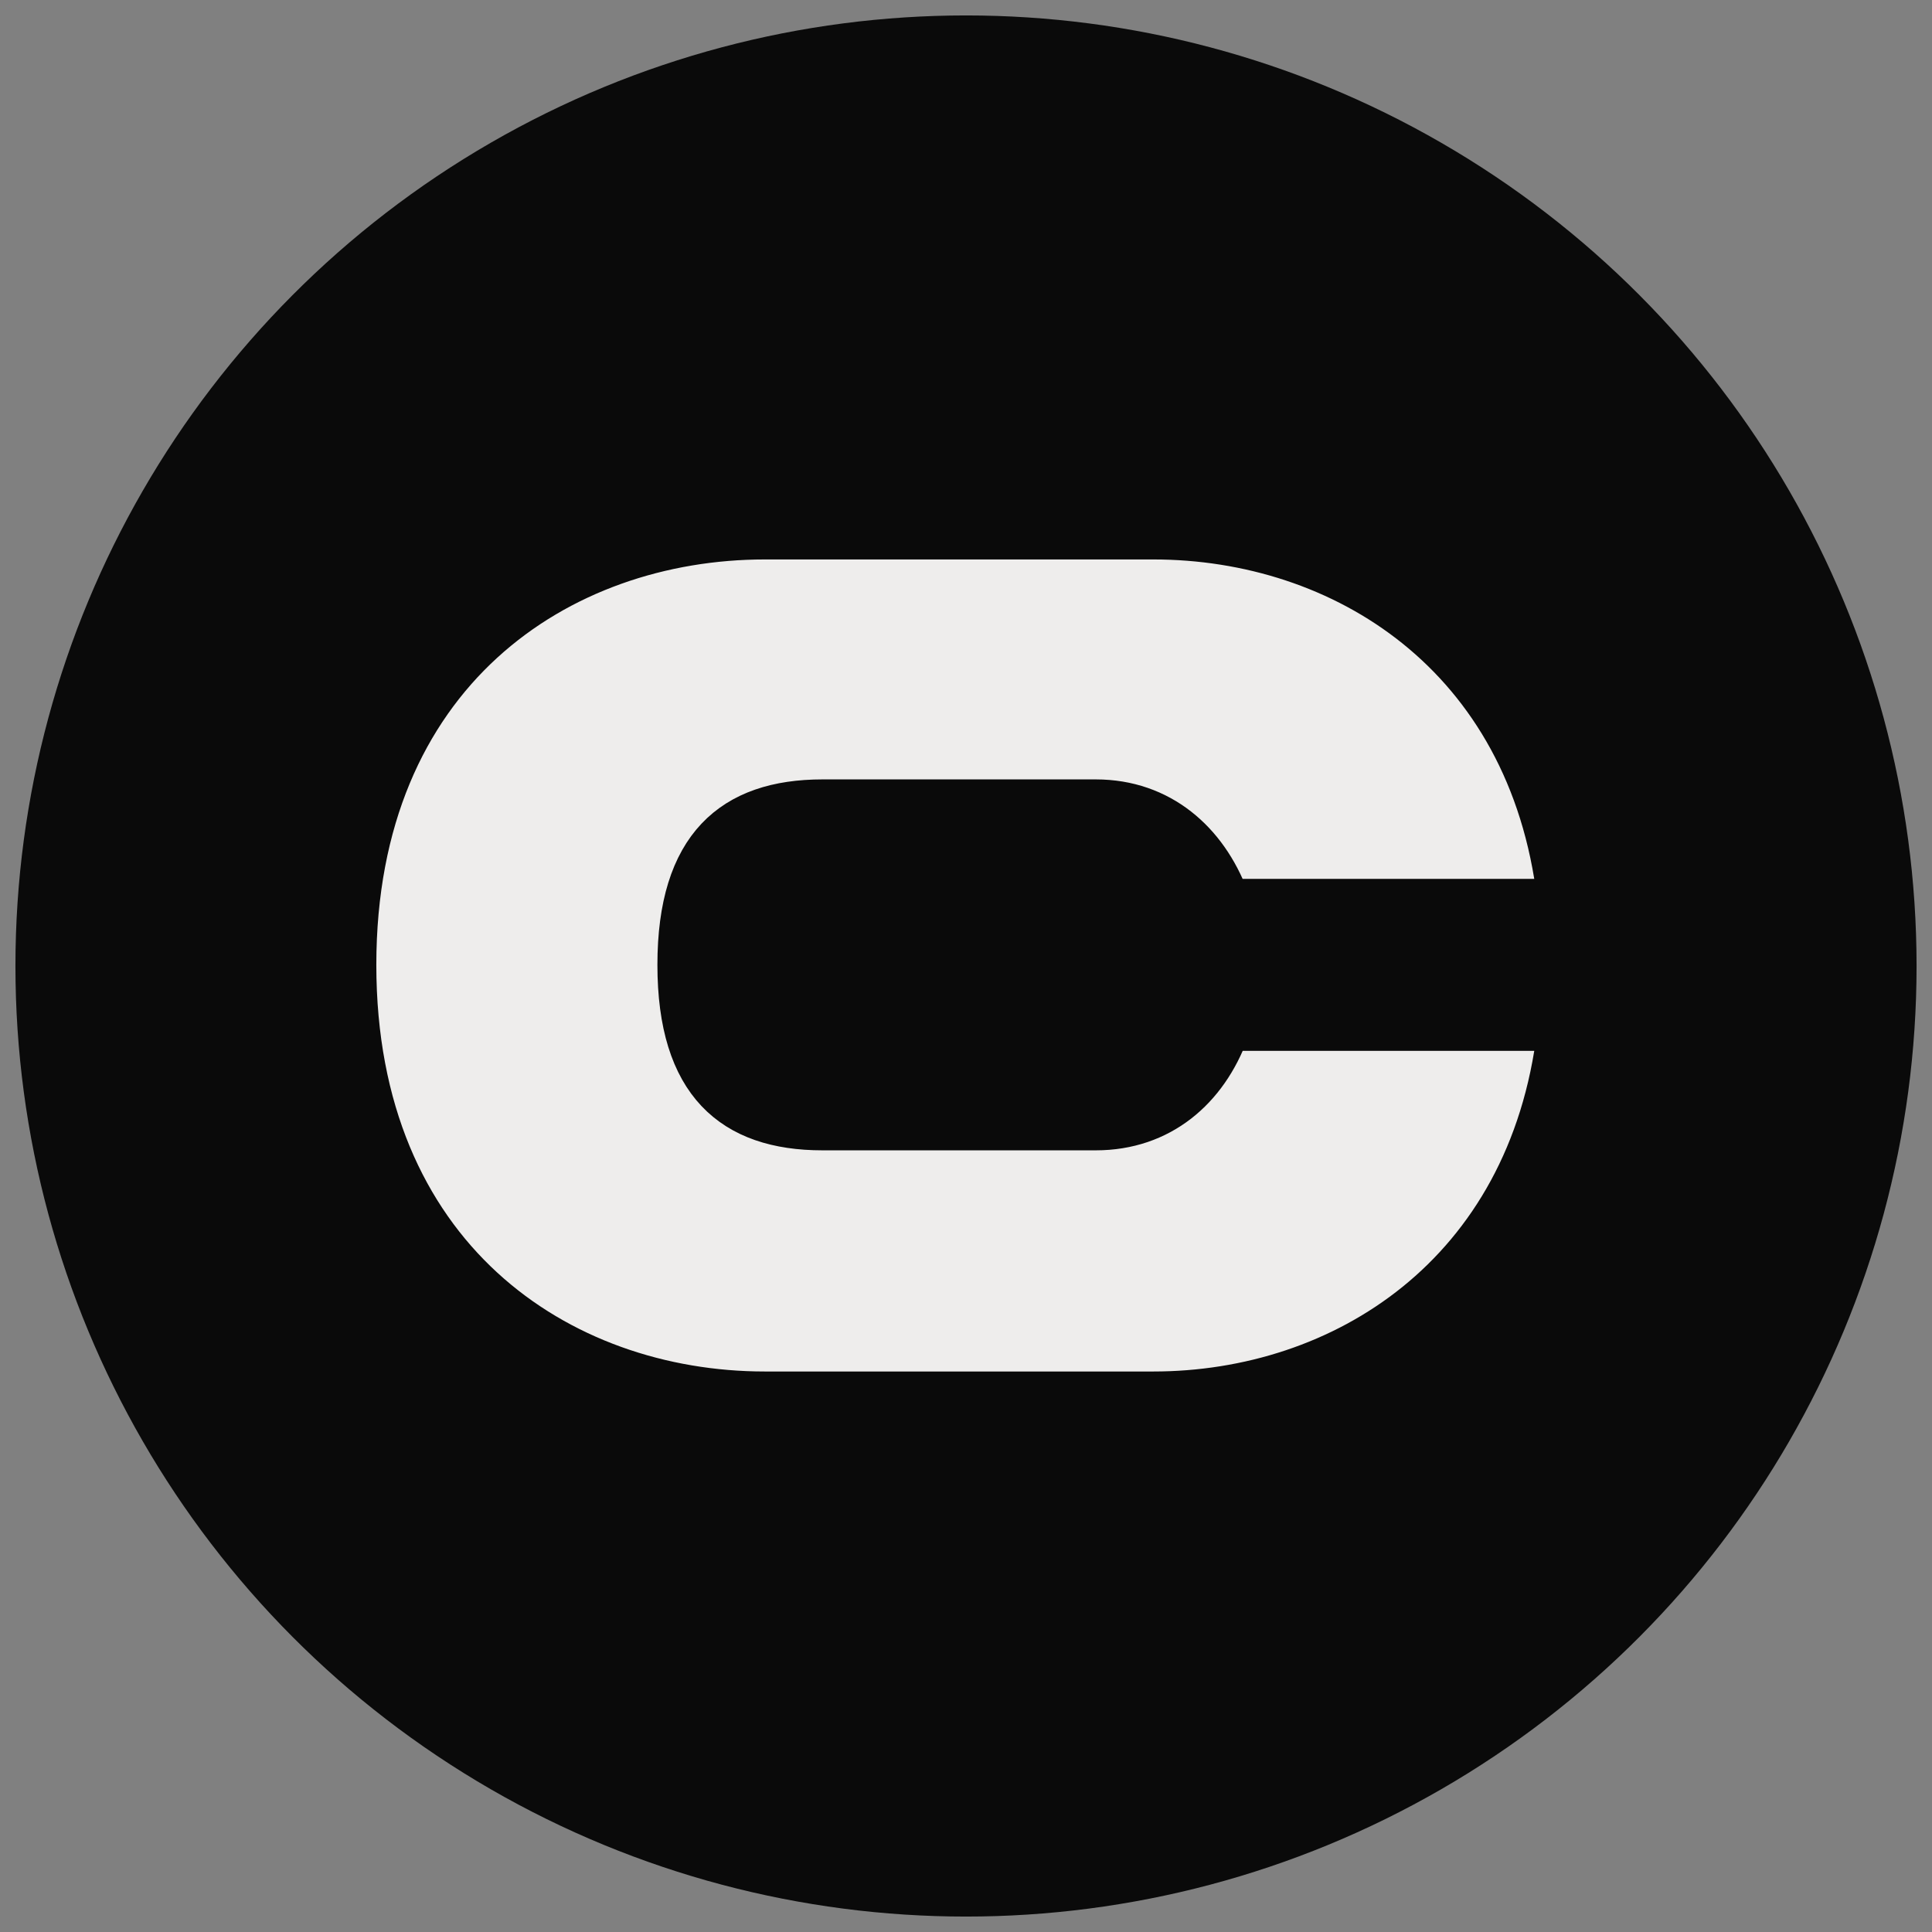
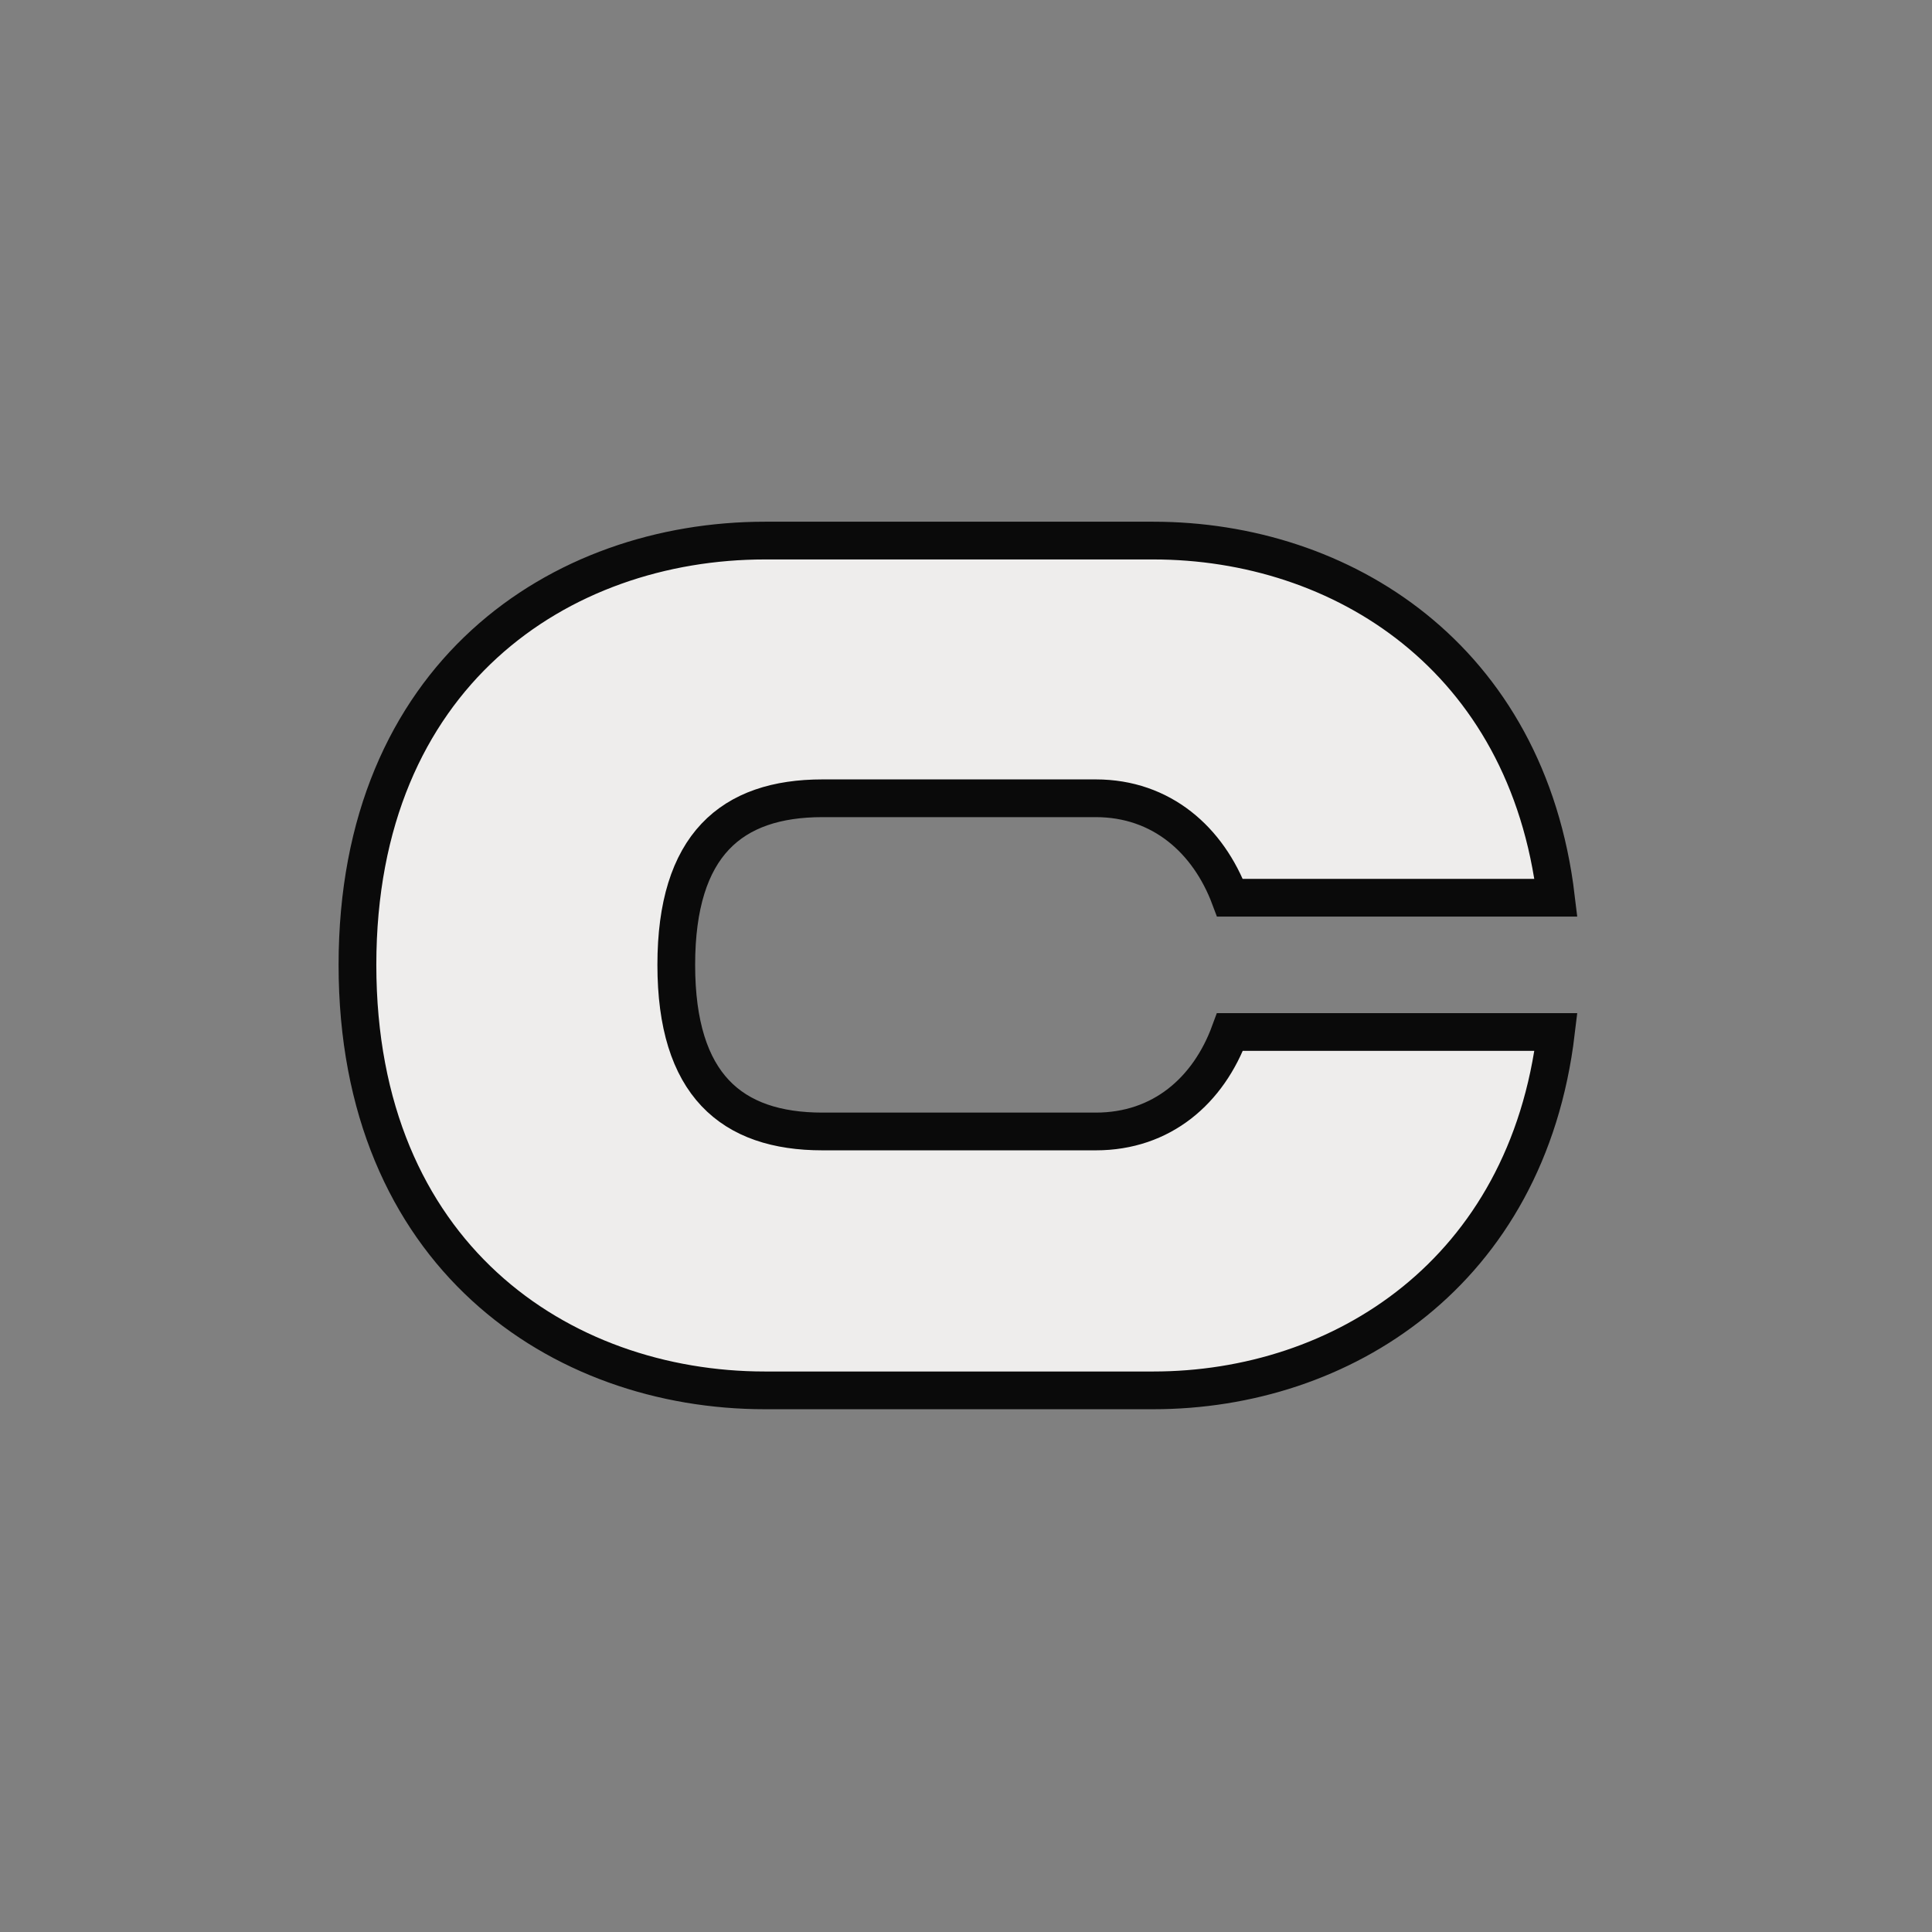
<svg xmlns="http://www.w3.org/2000/svg" id="Layer_1" data-name="Layer 1" viewBox="0 0 512 512">
  <rect x="0" y="0" width="512" height="512" fill="#808080" stroke="none" />
  <defs>
    <style>      .cls-1 {        fill: #eeedec;        stroke: #0a0a0a;        stroke-miterlimit: 10;        stroke-width: 10px;      }      .cls-2 {        fill: #0a0a0a;        stroke-width: 0px;      }    </style>
  </defs>
-   <circle class="cls-2" cx="256" cy="256" r="251.91" />
  <path class="cls-1" d="m202.72,143.26h102.91c49.87,0,99.1,30.81,106.72,94.65h-86.39c-5.72-15.25-18.1-26.36-35.57-26.36h-72.42c-24.14,0-38.75,12.39-38.75,44.15s14.61,44.15,38.75,44.15h72.42c17.47,0,29.86-10.8,35.57-26.36h86.39c-7.62,63.84-56.85,94.97-106.72,94.97h-102.91c-54.31,0-107.99-35.89-107.99-112.76s53.68-112.44,107.99-112.44Z" />
</svg>